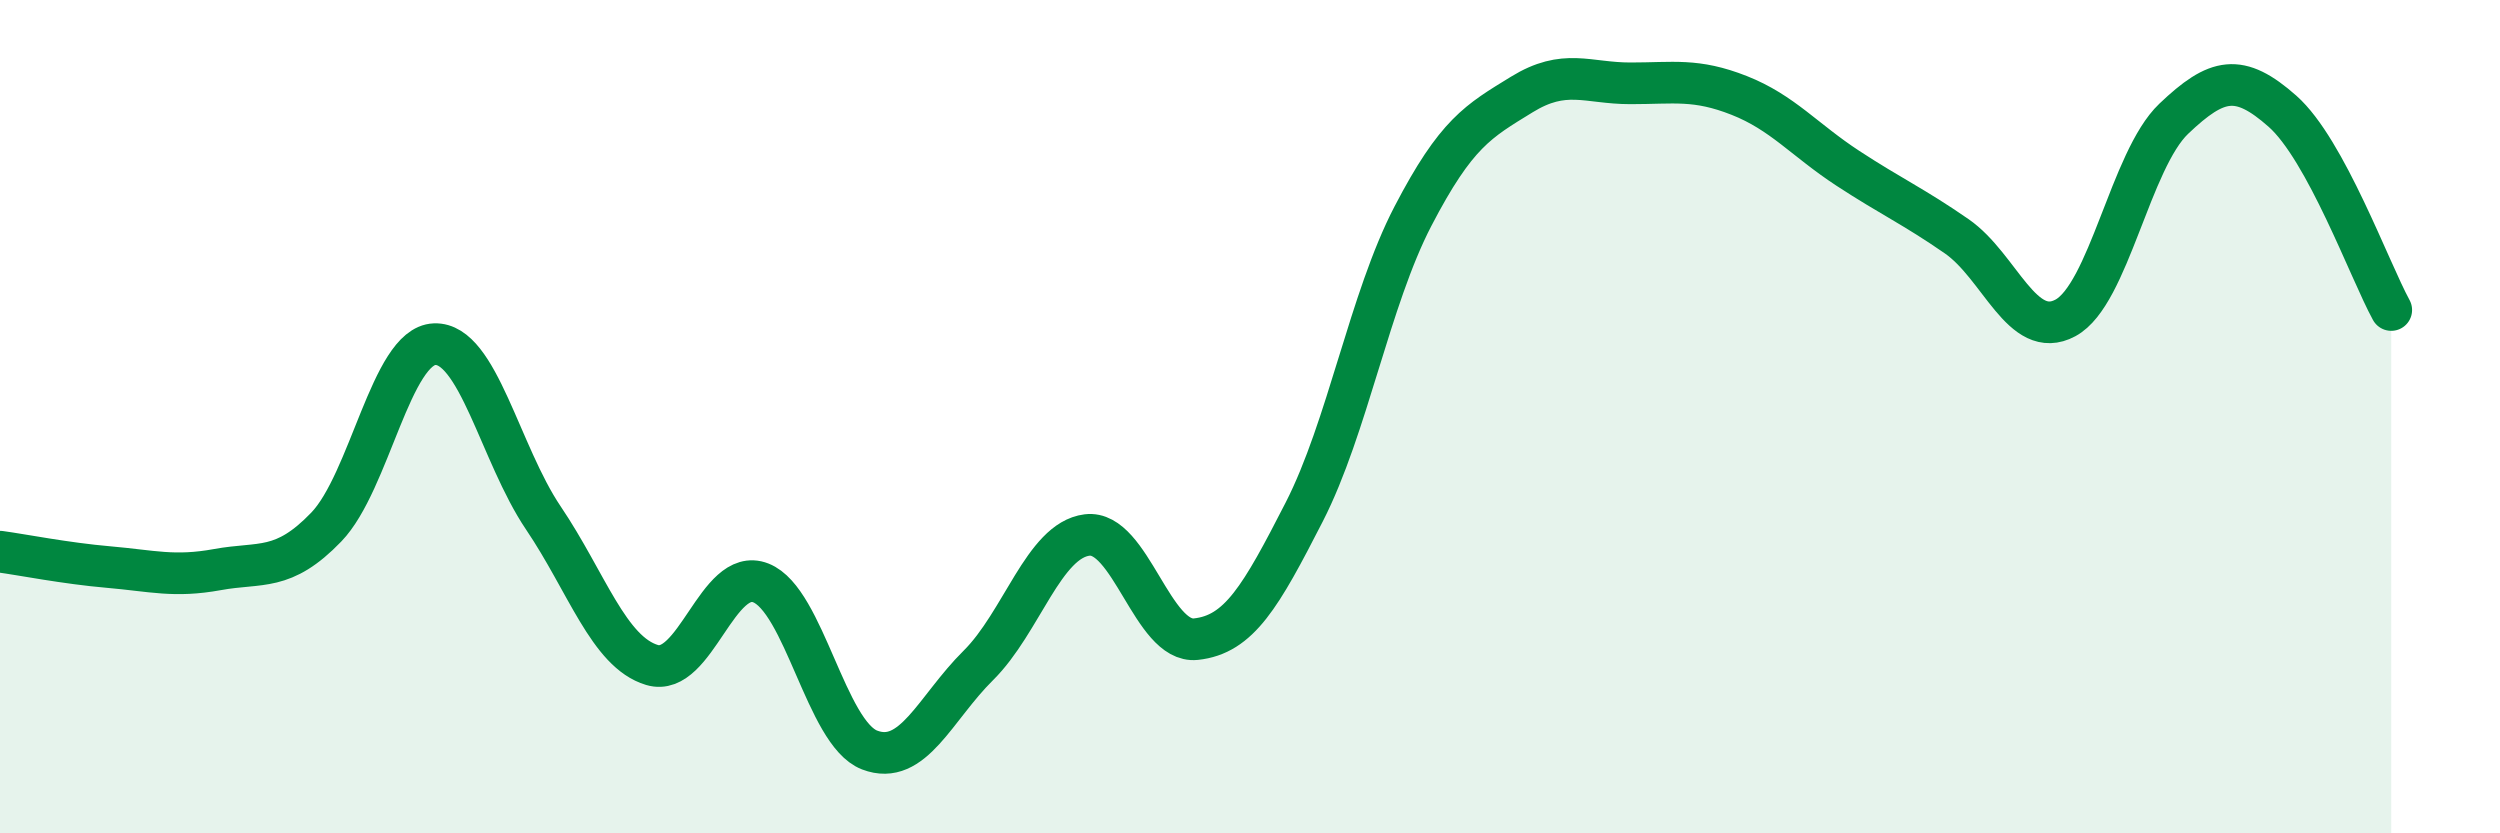
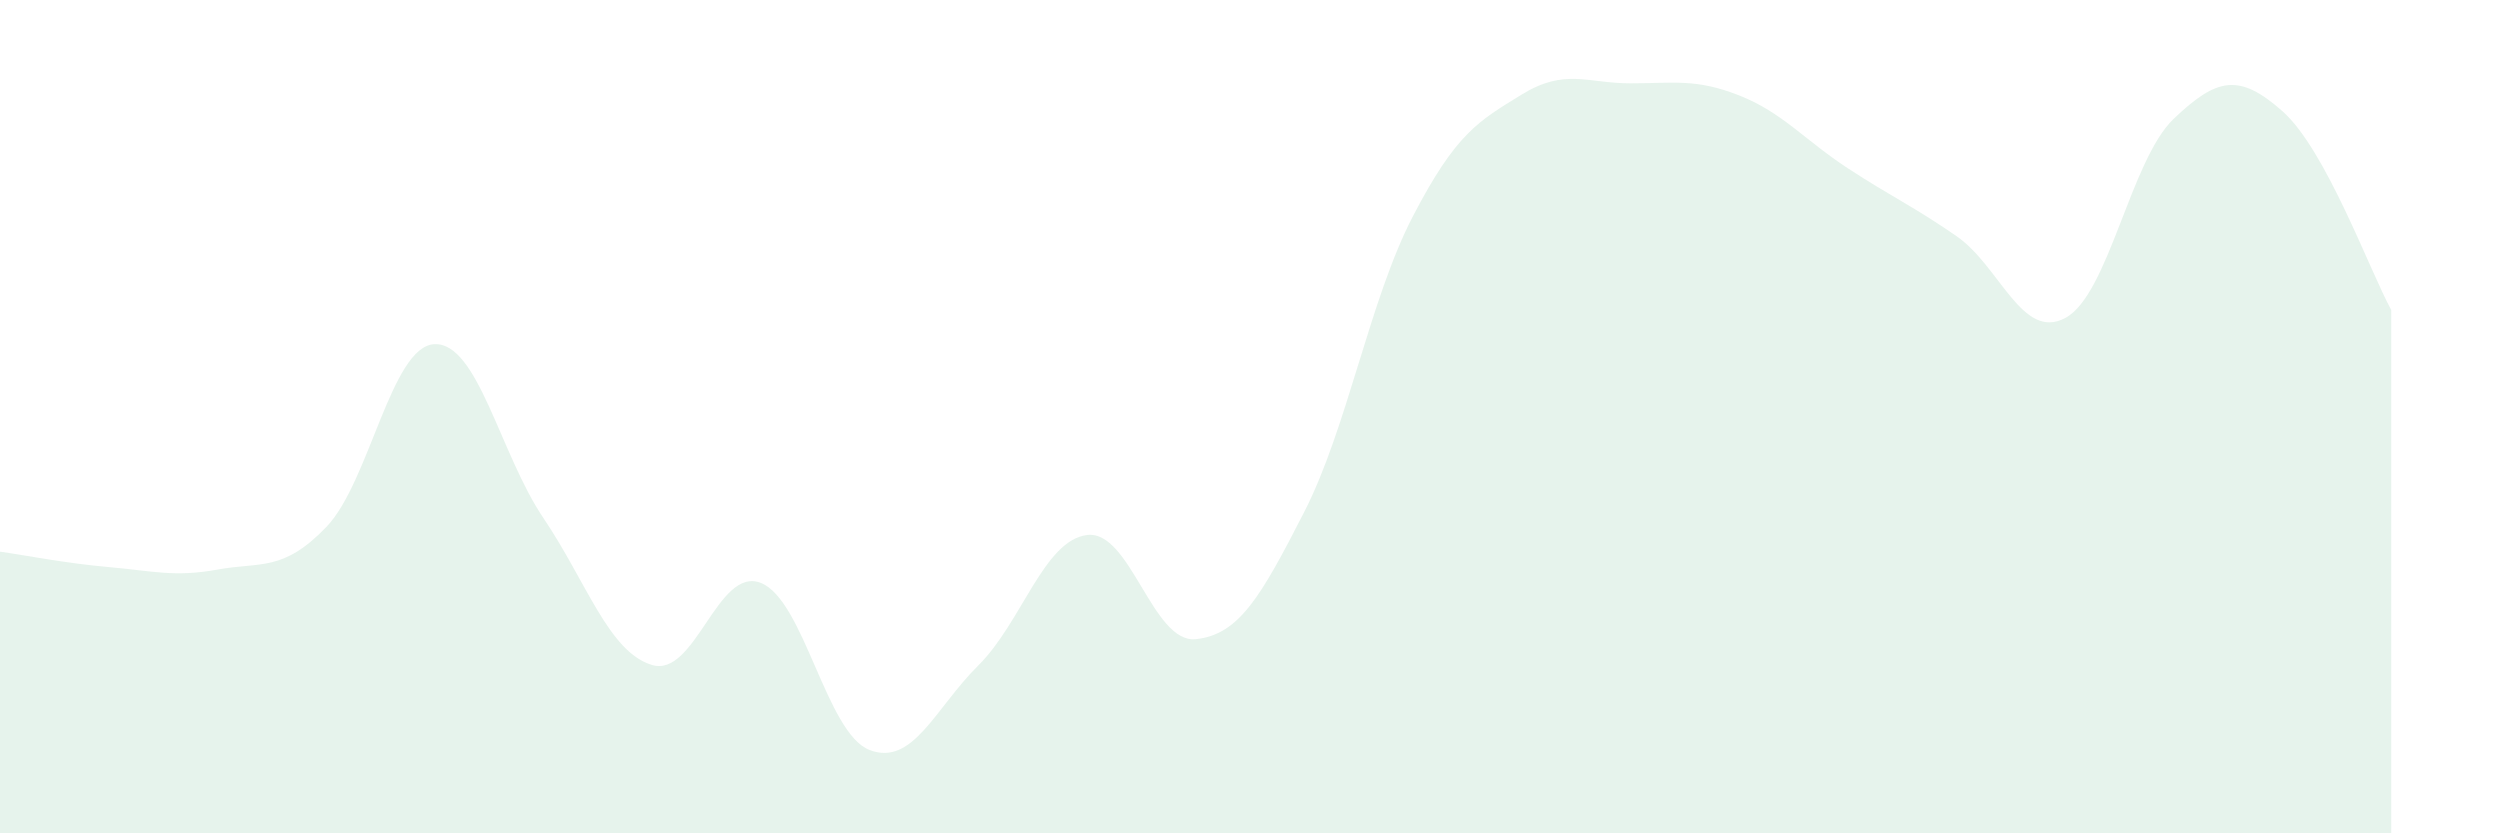
<svg xmlns="http://www.w3.org/2000/svg" width="60" height="20" viewBox="0 0 60 20">
  <path d="M 0,13.24 C 0.52,13.31 1.57,13.52 2.61,13.61 C 3.65,13.7 4.18,13.86 5.22,13.67 C 6.26,13.48 6.79,13.73 7.83,12.65 C 8.87,11.57 9.39,8.3 10.43,8.26 C 11.47,8.22 12,10.89 13.04,12.43 C 14.08,13.97 14.61,15.65 15.65,15.96 C 16.69,16.27 17.22,13.58 18.26,13.99 C 19.3,14.4 19.83,17.6 20.87,18 C 21.91,18.4 22.44,17 23.48,15.97 C 24.52,14.94 25.05,12.97 26.09,12.84 C 27.13,12.71 27.66,15.45 28.7,15.34 C 29.74,15.23 30.26,14.32 31.3,12.29 C 32.34,10.26 32.87,7.19 33.91,5.19 C 34.95,3.19 35.48,2.91 36.52,2.27 C 37.56,1.63 38.09,2 39.13,2 C 40.17,2 40.7,1.88 41.74,2.29 C 42.78,2.7 43.31,3.36 44.35,4.04 C 45.39,4.72 45.92,4.95 46.96,5.67 C 48,6.39 48.53,8.19 49.57,7.63 C 50.61,7.07 51.13,3.84 52.17,2.85 C 53.21,1.86 53.74,1.75 54.78,2.67 C 55.82,3.59 56.87,6.49 57.39,7.44L57.39 20L0 20Z" fill="#008740" opacity="0.1" stroke-linecap="round" stroke-linejoin="round" />
-   <path d="M 0,13.24 C 0.52,13.31 1.57,13.52 2.61,13.61 C 3.65,13.7 4.18,13.86 5.22,13.67 C 6.26,13.48 6.79,13.73 7.83,12.65 C 8.87,11.57 9.39,8.3 10.43,8.26 C 11.47,8.22 12,10.89 13.04,12.43 C 14.08,13.97 14.61,15.65 15.65,15.96 C 16.69,16.27 17.22,13.58 18.26,13.99 C 19.3,14.4 19.83,17.6 20.87,18 C 21.91,18.4 22.44,17 23.48,15.97 C 24.52,14.94 25.05,12.97 26.09,12.84 C 27.13,12.71 27.66,15.45 28.7,15.34 C 29.74,15.23 30.26,14.32 31.3,12.29 C 32.34,10.26 32.87,7.19 33.91,5.19 C 34.95,3.19 35.48,2.91 36.52,2.27 C 37.56,1.63 38.09,2 39.13,2 C 40.17,2 40.7,1.88 41.74,2.29 C 42.78,2.7 43.31,3.36 44.35,4.04 C 45.39,4.72 45.92,4.95 46.96,5.67 C 48,6.39 48.53,8.19 49.57,7.63 C 50.61,7.07 51.13,3.84 52.17,2.85 C 53.21,1.86 53.74,1.75 54.78,2.67 C 55.82,3.59 56.87,6.49 57.39,7.44" stroke="#008740" stroke-width="1" fill="none" stroke-linecap="round" stroke-linejoin="round" />
</svg>